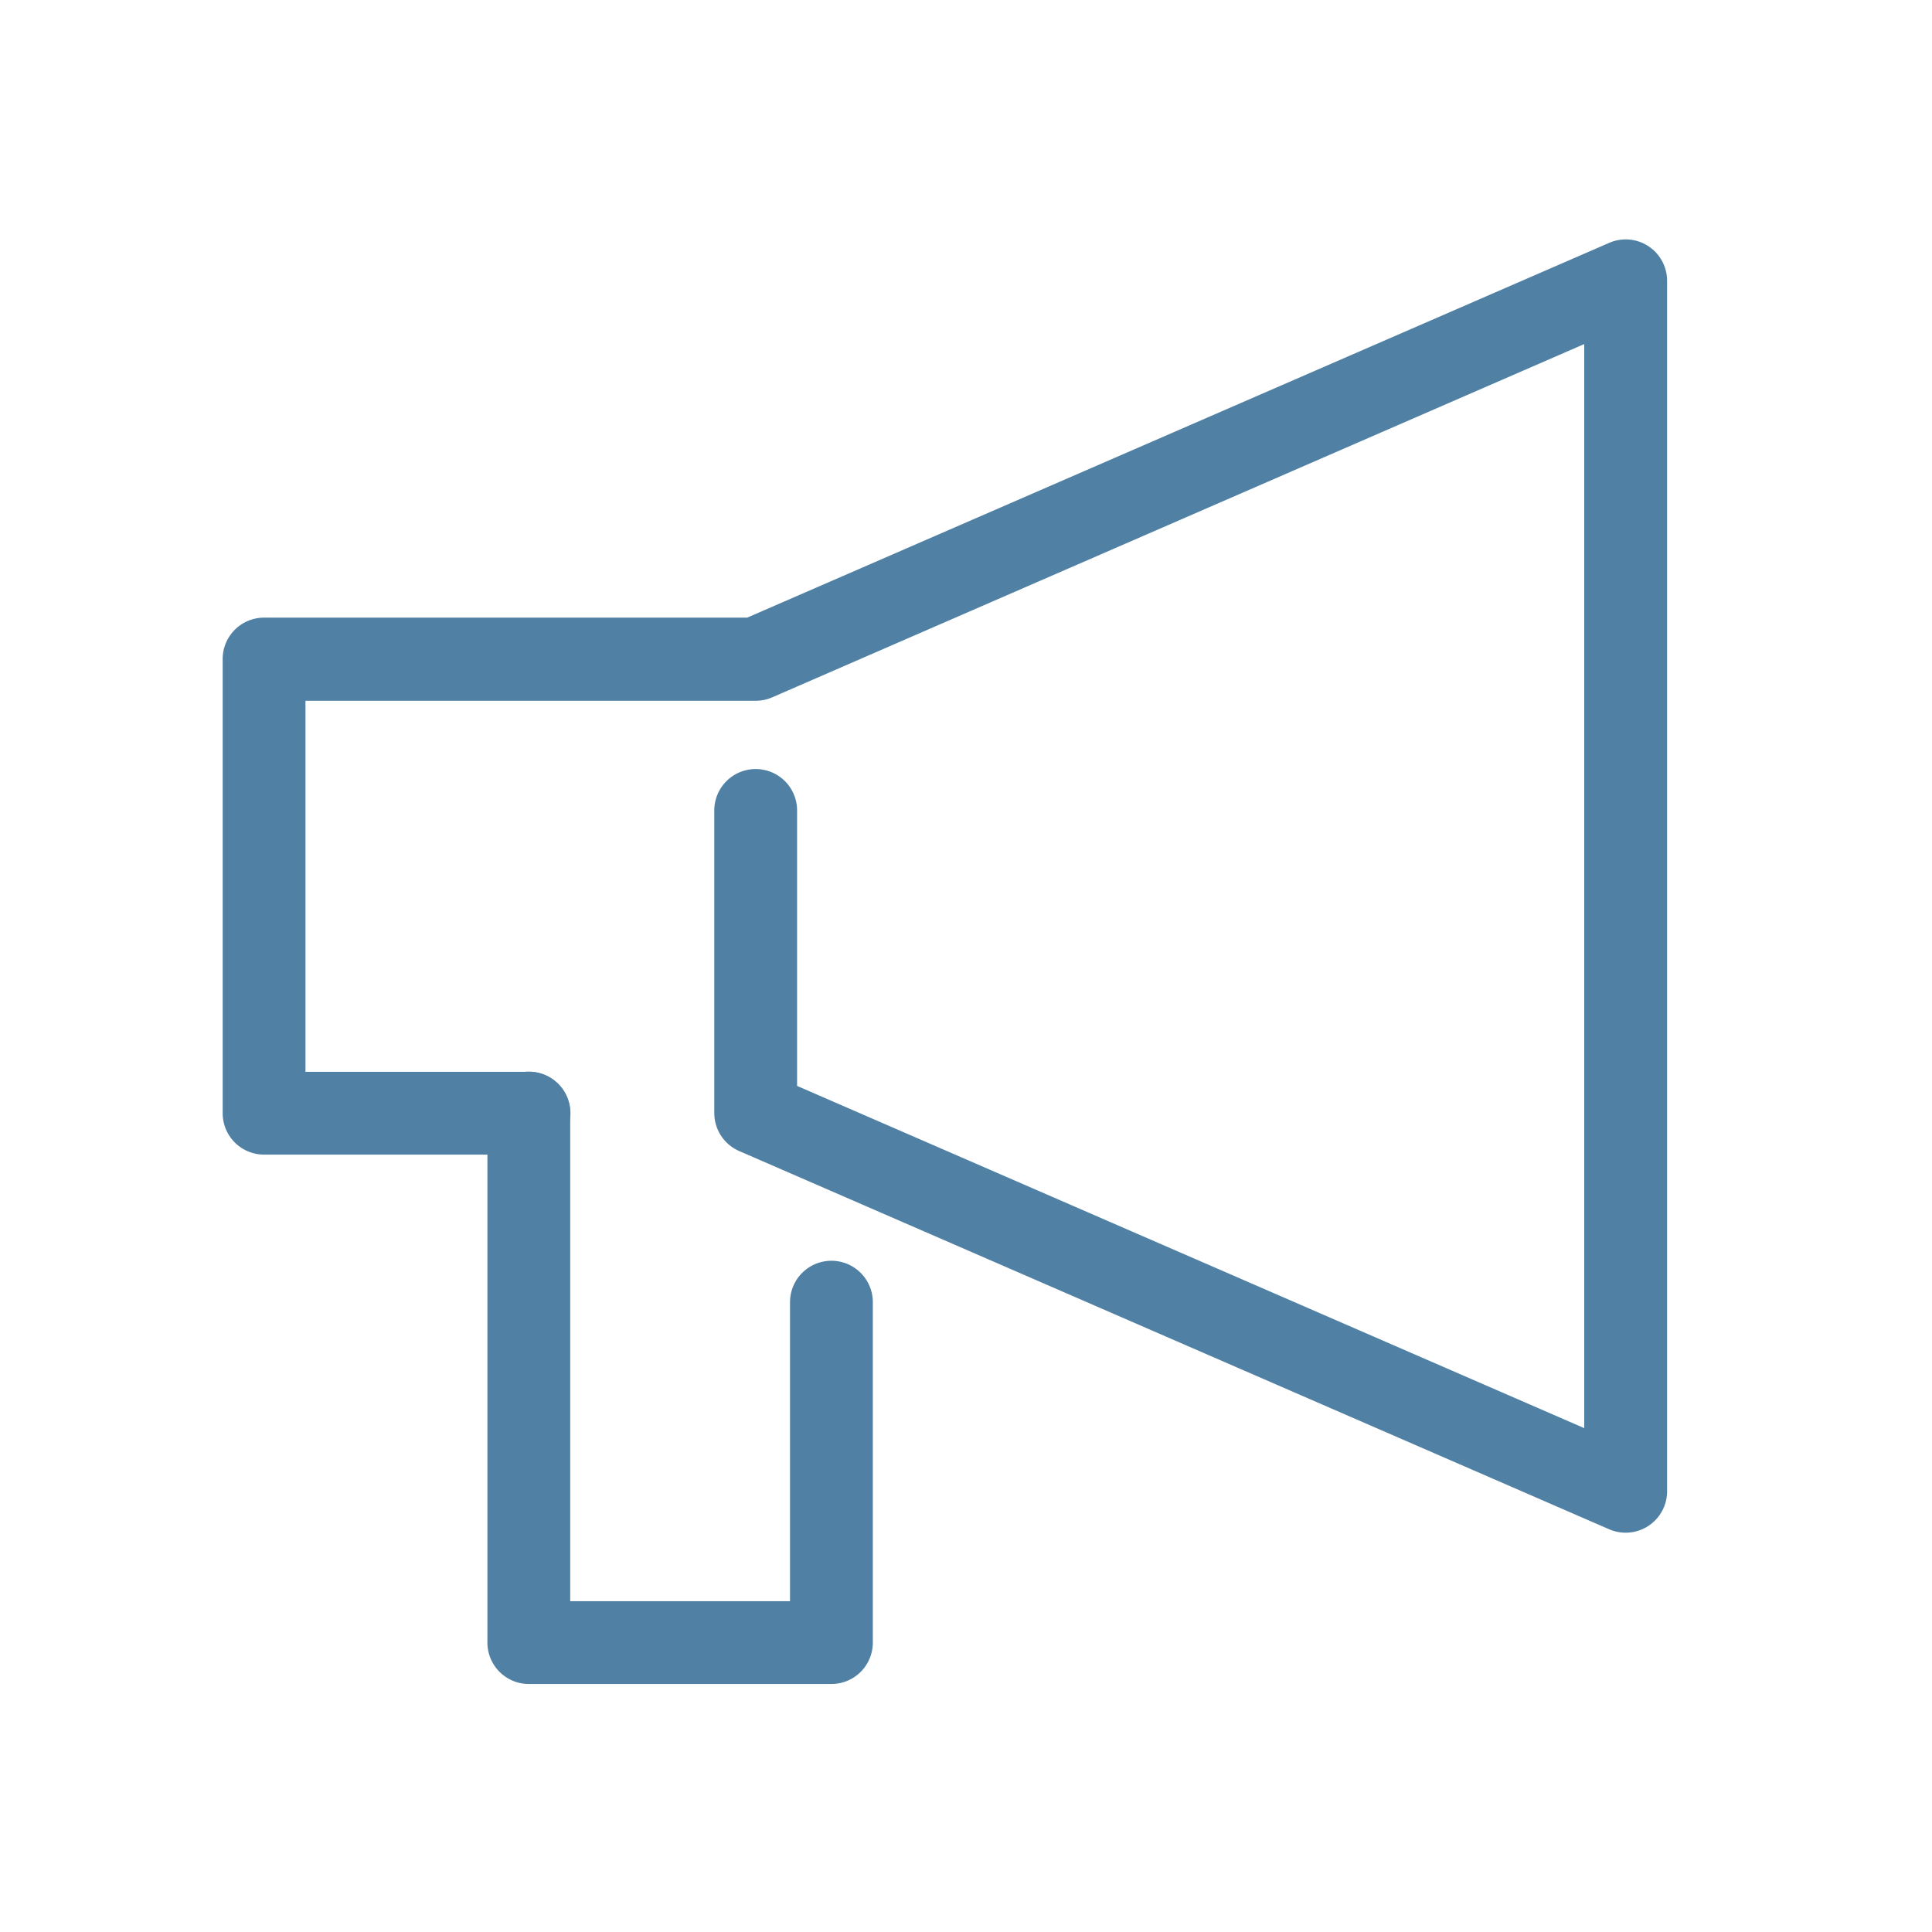
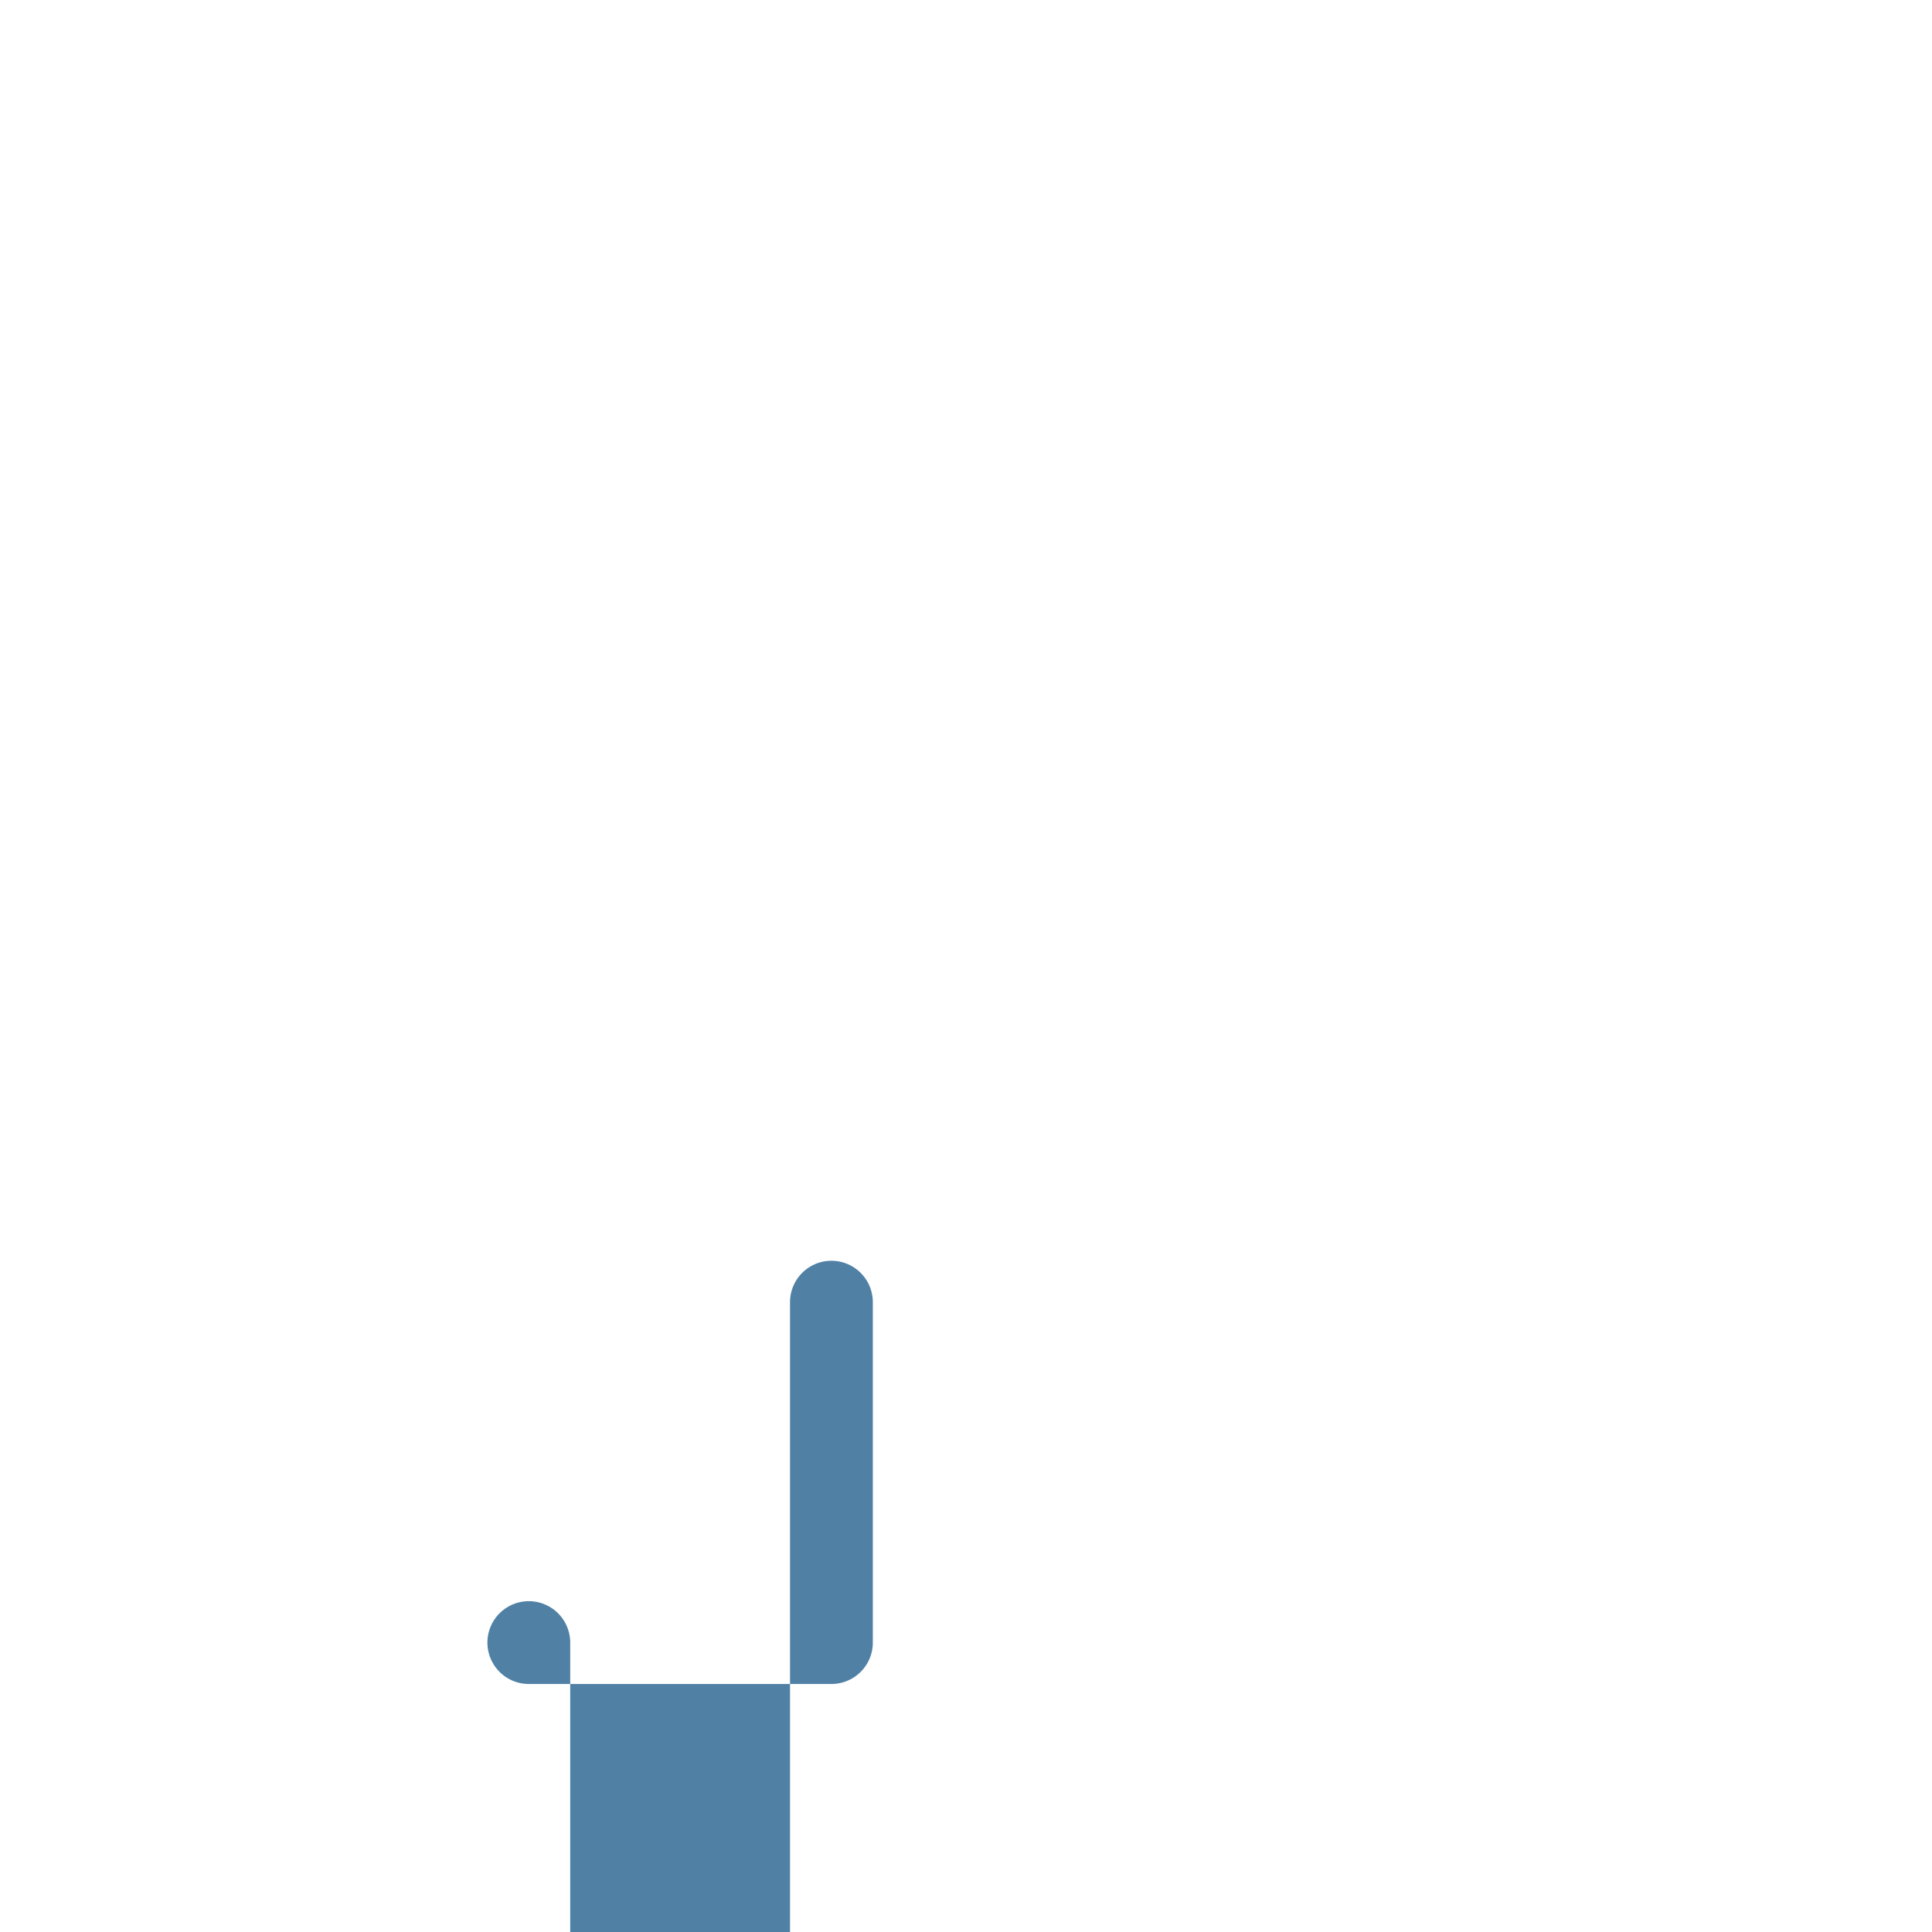
<svg xmlns="http://www.w3.org/2000/svg" width="35" height="35" viewBox="0 0 35 35">
  <g id="グループ_25995" data-name="グループ 25995" transform="translate(0 -0.008)">
-     <rect id="長方形_7444" data-name="長方形 7444" width="35" height="35" transform="translate(0 0.008)" fill="none" />
    <g id="i_a" transform="translate(0.673 1.008)">
      <g id="Rectangle" transform="translate(0 -0.459)">
-         <rect id="rect" width="33" height="33" transform="translate(0.327)" fill="none" />
-       </g>
+         </g>
      <g id="icon_data" transform="translate(4.111 4.089)">
-         <path id="Path_18428" data-name="Path 18428" d="M30.667,28.677a.749.749,0,0,1-.3-.062l-15.76-6.852a.75.75,0,0,1-.451-.688V15.593a.75.75,0,0,1,1.5,0v4.99l14.26,6.2V7.144l-14.711,6.4a.75.75,0,0,1-.3.062H6.75v6.722H10.8a.75.75,0,1,1,0,1.5H6a.75.75,0,0,1-.75-.75V12.852A.75.75,0,0,1,6,12.1h8.752l15.617-6.79A.75.75,0,0,1,31.417,6V27.927a.75.75,0,0,1-.75.75Z" transform="translate(-6 -6)" fill="#5081a5" />
-         <path id="Path_18429" data-name="Path 18429" d="M18.482,38.343H13a.75.75,0,0,1-.75-.75V28a.75.75,0,0,1,1.5,0v8.843h3.982V31.426a.75.75,0,1,1,1.5,0v6.167A.75.75,0,0,1,18.482,38.343Z" transform="translate(-8.204 -12.925)" fill="#5081a5" />
+         <path id="Path_18429" data-name="Path 18429" d="M18.482,38.343H13a.75.75,0,0,1-.75-.75a.75.75,0,0,1,1.5,0v8.843h3.982V31.426a.75.75,0,1,1,1.5,0v6.167A.75.75,0,0,1,18.482,38.343Z" transform="translate(-8.204 -12.925)" fill="#5081a5" />
      </g>
    </g>
  </g>
</svg>